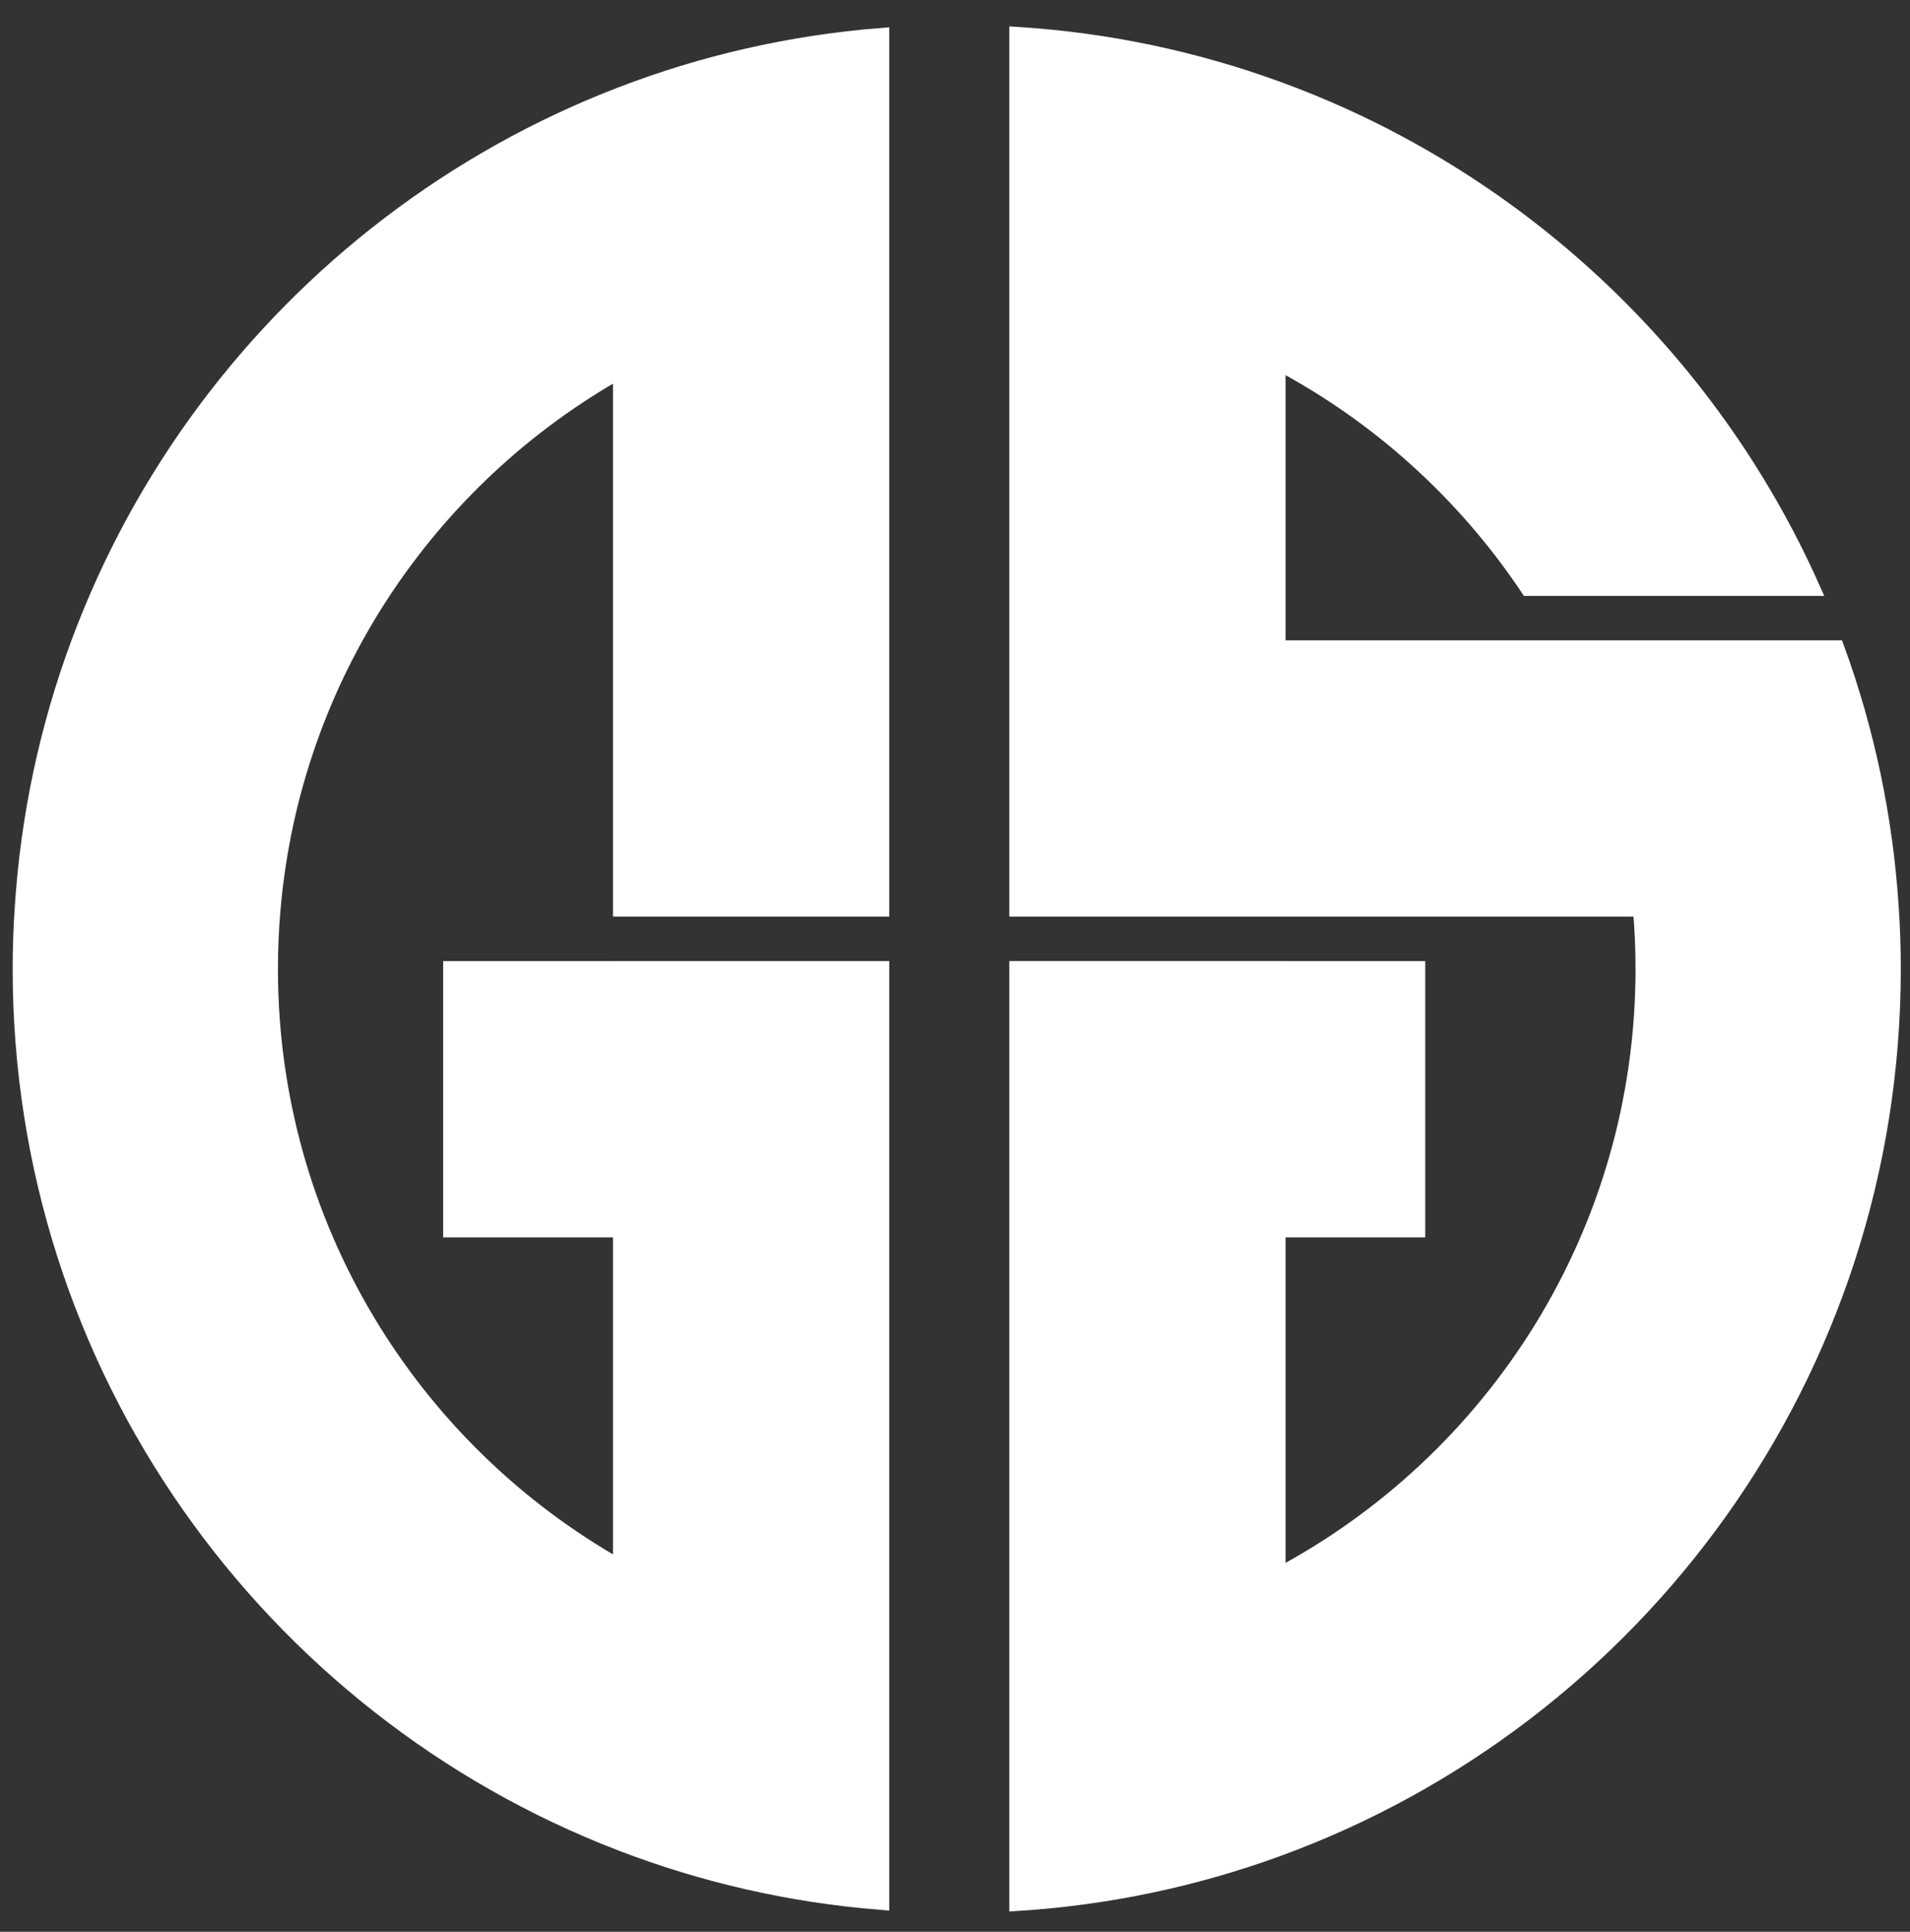
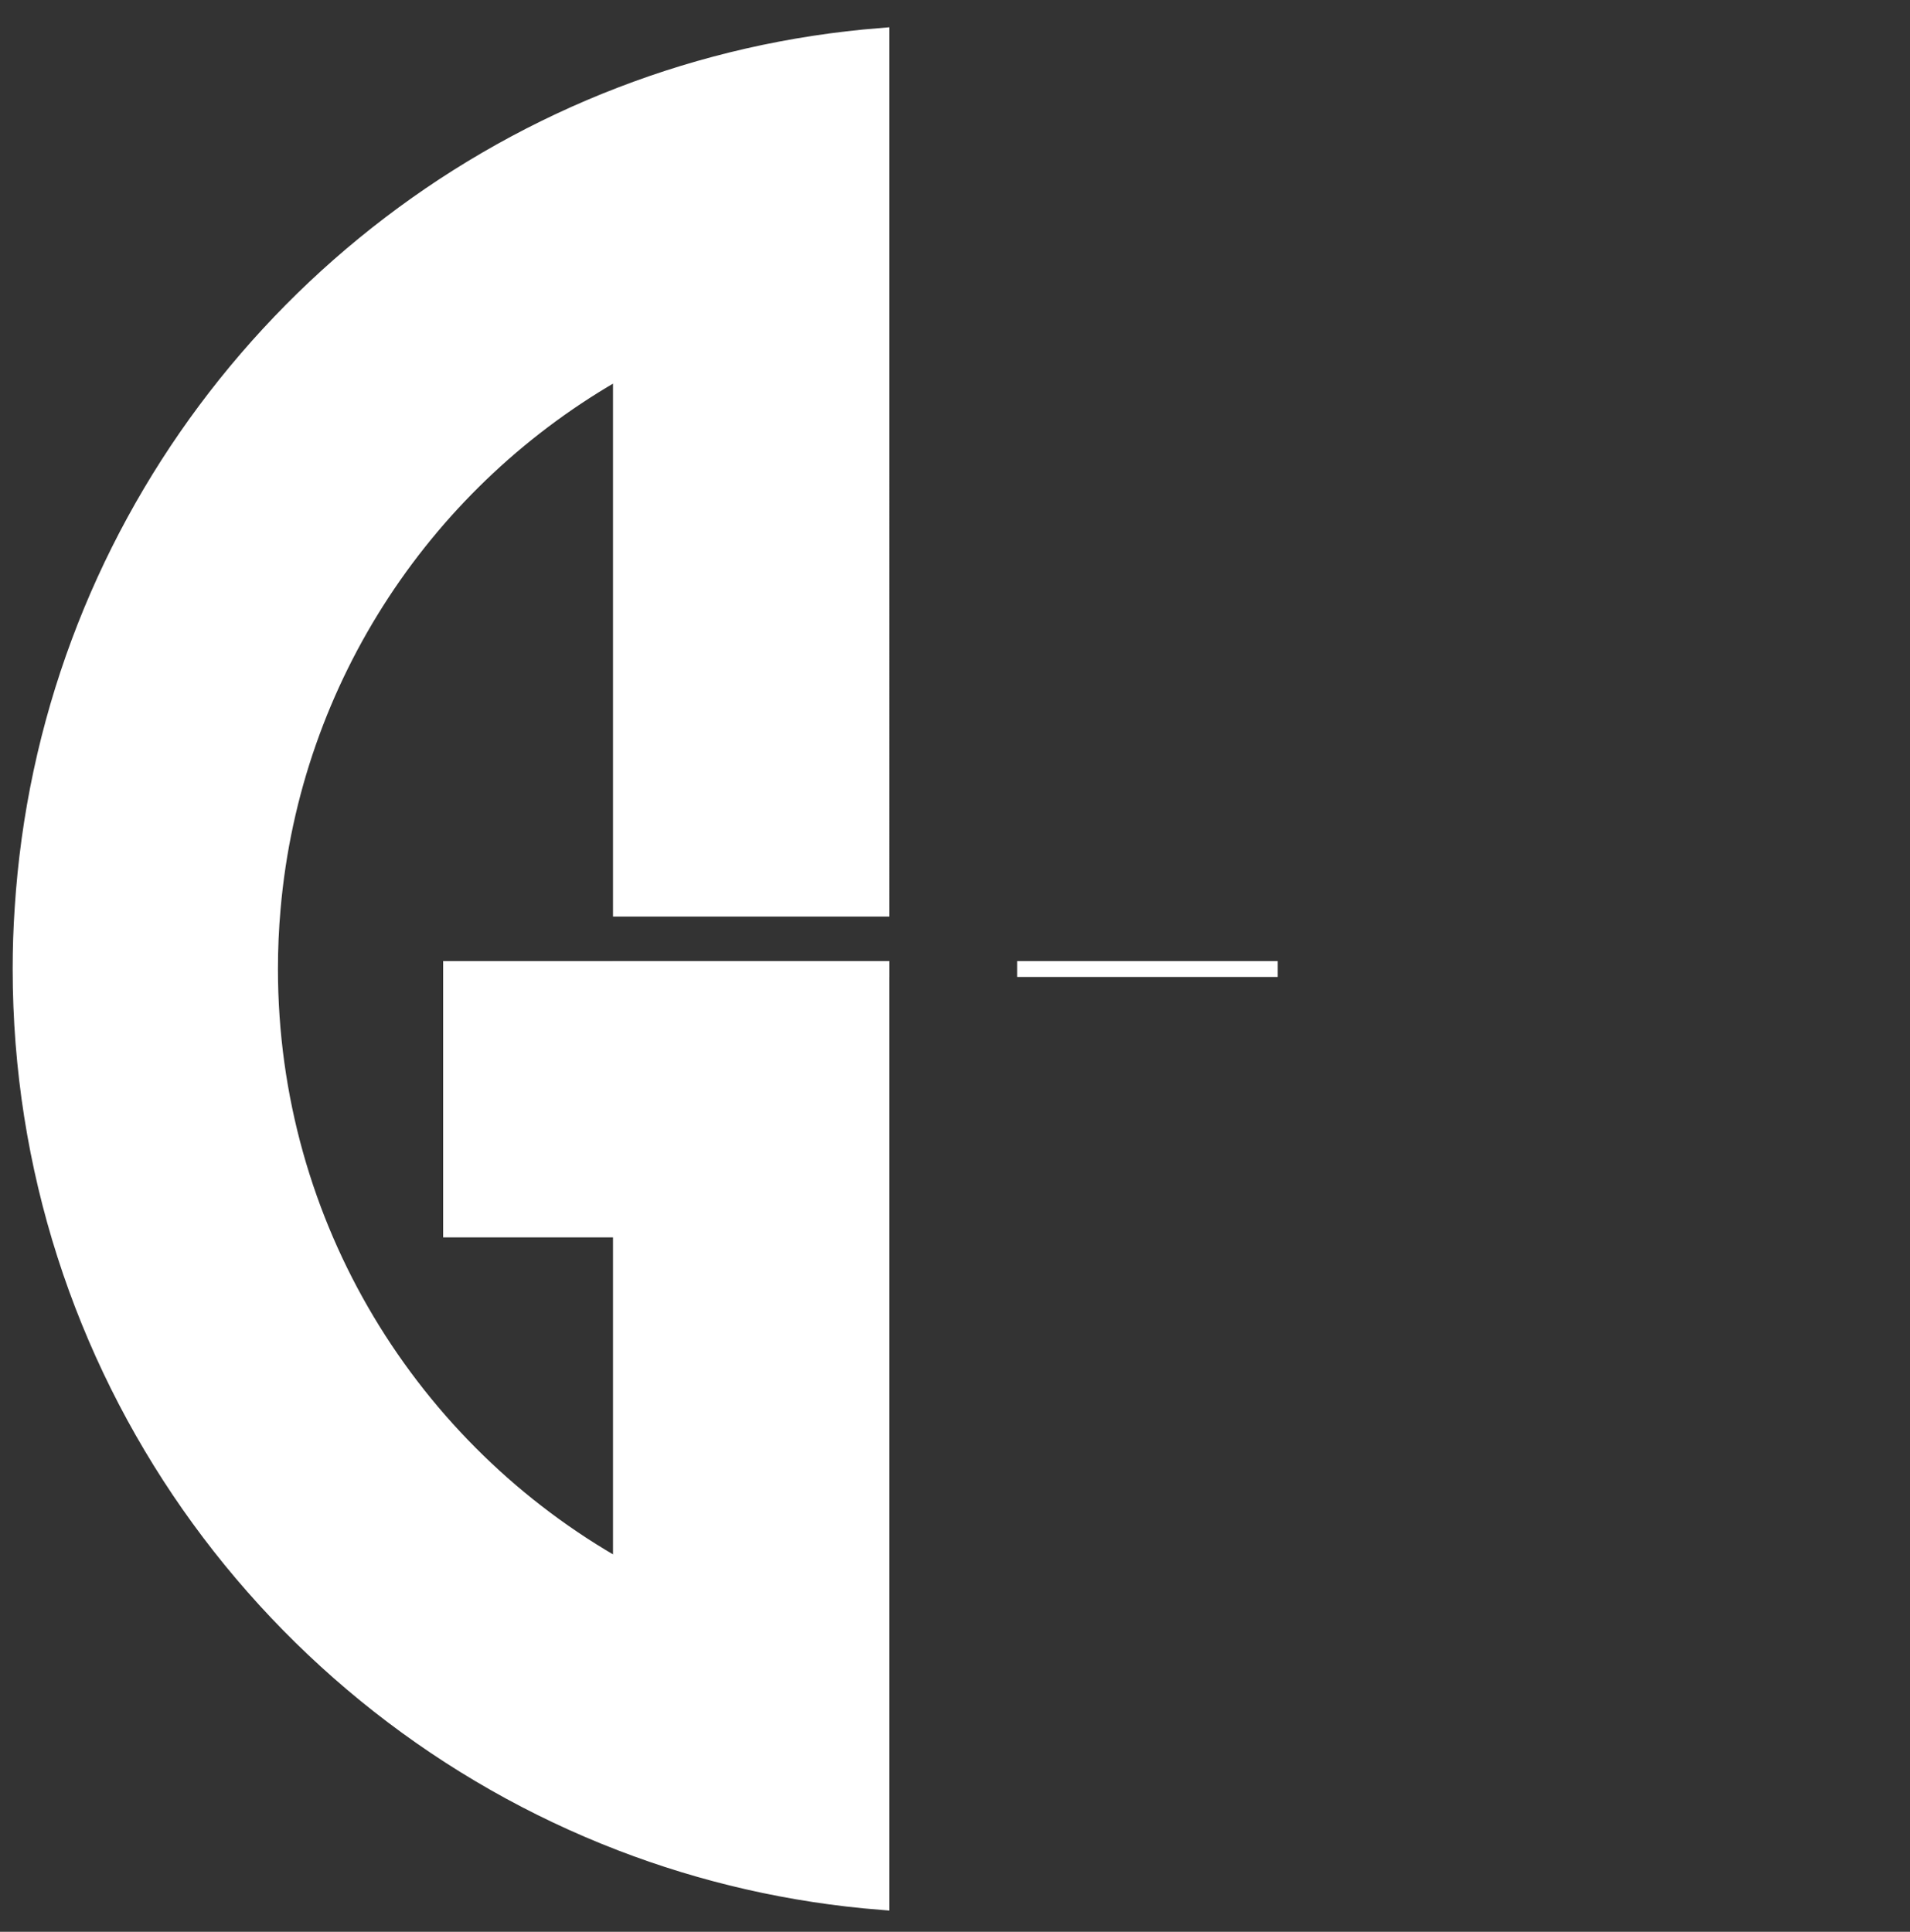
<svg xmlns="http://www.w3.org/2000/svg" width="42.511mm" height="43mm" viewBox="0 0 42.511 43" version="1.1" id="svg1">
  <rect x="0" y="0" width="42.511" height="43" fill="#333333" stroke="none" />
  <defs id="defs1">
    <clipPath clipPathUnits="userSpaceOnUse" id="clipPath24">
      <path d="M 0,360 H 425.197 V 0 H 0 Z" id="path22" />
    </clipPath>
  </defs>
  <g id="layer1" style="stroke:#ffffff;stroke-opacity:1">
    <g id="g18" transform="matrix(0.353,0,0,-0.353,-25.652,101.384)" style="fill:#ffffff;fill-opacity:1;stroke:#ffffff;stroke-opacity:1">
      <g id="g20" clip-path="url(#clipPath24)" transform="translate(-0.591,3.42)" style="fill:#ffffff;fill-opacity:1;stroke:#ffffff;stroke-opacity:1">
        <g id="g26" transform="translate(112.41,226.492)" style="fill:#ffffff;fill-opacity:1;stroke:#ffffff;stroke-opacity:1">
          <path d="M 0,0 V 33.968 C -12.16,27.142 -20.69,14.613 -21.959,0 c -0.112,-1.254 -0.167,-2.523 -0.167,-3.802 0,-16.226 8.919,-30.363 22.126,-37.781 v 21.353 h -10.709 v 16.423 h 27.127 v -58.83 c -5.744,0.455 -11.256,1.734 -16.418,3.721 -22.136,8.51 -37.851,29.979 -37.851,55.114 0,1.279 0.04,2.548 0.126,3.802 1.487,23.481 16.711,43.236 37.725,51.311 5.162,1.987 10.674,3.266 16.418,3.722 V 0 Z" style="fill:#ffffff;fill-opacity:1;fill-rule:nonzero;stroke:#ffffff;stroke-opacity:1" id="path28" />
        </g>
        <path d="m 112.41,222.689 h 16.418 v -0.005 H 112.41 Z" style="fill:#ffffff;fill-opacity:1;fill-rule:nonzero;stroke:#ffffff;stroke-opacity:1" id="path30" />
        <g id="g32" transform="translate(192.607,222.689)" style="fill:#ffffff;fill-opacity:1;stroke:#ffffff;stroke-opacity:1">
-           <path d="m 0,0 c 0,-25.489 -16.155,-47.205 -38.792,-55.467 -5.172,-1.886 -10.684,-3.075 -16.418,-3.434 v 58.896 h 25.226 v -16.423 h -8.808 v -21.863 c 13.723,7.266 23.067,21.686 23.067,38.291 0,1.279 -0.056,2.548 -0.167,3.802 H -55.21 v 55.099 c 5.734,-0.359 11.246,-1.548 16.418,-3.434 15.038,-5.486 27.218,-16.918 33.695,-31.445 h -17.899 c -3.989,5.967 -9.42,10.892 -15.796,14.259 V 20.22 H -3.555 C -1.669,15.048 -0.485,9.536 -0.126,3.802 -0.04,2.548 0,1.279 0,0" style="fill:#ffffff;fill-opacity:1;fill-rule:nonzero;stroke:#ffffff;stroke-opacity:1" id="path34" />
-         </g>
-         <path d="m 153.815,222.684 h -16.418 v 0.005 h 16.418 z" style="fill:#ffffff;fill-opacity:1;fill-rule:nonzero;stroke:#ffffff;stroke-opacity:1" id="path36" />
+           </g>
+         <path d="m 153.815,222.684 h -16.418 h 16.418 z" style="fill:#ffffff;fill-opacity:1;fill-rule:nonzero;stroke:#ffffff;stroke-opacity:1" id="path36" />
        <path style="fill:#ffffff;fill-opacity:1;stroke:#ffffff;stroke-width:0.689;stroke-opacity:1" d="M 65.421,158.609 C 54.226,156.211 42.28,150.95 34.088,144.81 -3.882,116.351 -8.77,62.339 23.532,28.18 32.436,18.764 43.647,11.51 55.385,7.57 60.663,5.799 69.692,3.788 72.368,3.788 c 1.28,0 1.317,1.014 1.317,36.154 V 76.095 H 63.011 52.337 V 53.714 c 0,-12.309 -0.257,-22.381 -0.571,-22.381 -1.118,0 -7.287,4.466 -11.298,8.18 -11.517,10.663 -17.83,25.394 -17.891,41.747 -0.044,11.799 2.43,20.982 8.324,30.9 4.077,6.861 13.341,15.862 20.576,19.994 0.677,0.387 0.861,-2.675 0.861,-14.355 V 102.952 H 45.106 37.875 V 92.622 82.293 h 17.905 17.905 v 38.564 38.564 l -2.582,-0.074 c -1.42,-0.041 -3.977,-0.372 -5.681,-0.738 z" id="path1" transform="matrix(0.75,0,0,-0.75,73.306,283.966)" />
        <path style="fill:#ffffff;fill-opacity:1;stroke:#ffffff;stroke-width:0.689;stroke-opacity:1" d="M 65.421,158.609 C 54.226,156.211 42.28,150.95 34.088,144.81 -3.882,116.351 -8.77,62.339 23.532,28.18 32.436,18.764 43.647,11.51 55.385,7.57 60.663,5.799 69.692,3.788 72.368,3.788 c 1.28,0 1.317,1.014 1.317,36.154 V 76.095 H 63.011 52.337 V 53.714 c 0,-12.309 -0.257,-22.381 -0.571,-22.381 -1.118,0 -7.287,4.466 -11.298,8.18 -11.517,10.663 -17.83,25.394 -17.891,41.747 -0.044,11.799 2.43,20.982 8.324,30.9 4.077,6.861 13.341,15.862 20.576,19.994 0.677,0.387 0.861,-2.675 0.861,-14.355 V 102.952 H 45.106 37.875 V 92.622 82.293 h 17.905 17.905 v 38.564 38.564 l -2.582,-0.074 c -1.42,-0.041 -3.977,-0.372 -5.681,-0.738 z" id="path2" transform="matrix(0.75,0,0,-0.75,73.306,283.966)" />
-         <path style="fill:#ffffff;fill-opacity:1;stroke:#ffffff;stroke-width:0.689;stroke-opacity:1" d="M 65.421,158.609 C 54.226,156.211 42.28,150.95 34.088,144.81 -3.882,116.351 -8.77,62.339 23.532,28.18 32.436,18.764 43.647,11.51 55.385,7.57 60.663,5.799 69.692,3.788 72.368,3.788 c 1.28,0 1.317,1.014 1.317,36.154 V 76.095 H 63.011 52.337 V 53.714 c 0,-12.309 -0.257,-22.381 -0.571,-22.381 -1.118,0 -7.287,4.466 -11.298,8.18 -11.517,10.663 -17.83,25.394 -17.891,41.747 -0.044,11.799 2.43,20.982 8.324,30.9 4.077,6.861 13.341,15.862 20.576,19.994 0.677,0.387 0.861,-2.675 0.861,-14.355 V 102.952 H 45.106 37.875 V 92.622 82.293 h 17.905 17.905 v 38.564 38.564 l -2.582,-0.074 c -1.42,-0.041 -3.977,-0.372 -5.681,-0.738 z" id="path3" transform="matrix(0.75,0,0,-0.75,73.306,283.966)" />
-         <path style="fill:#ffffff;fill-opacity:1;stroke:#ffffff;stroke-width:0.689;stroke-opacity:1" d="M 65.421,158.609 C 54.226,156.211 42.28,150.95 34.088,144.81 -3.882,116.351 -8.77,62.339 23.532,28.18 32.436,18.764 43.647,11.51 55.385,7.57 60.663,5.799 69.692,3.788 72.368,3.788 c 1.28,0 1.317,1.014 1.317,36.154 V 76.095 H 63.011 52.337 V 53.714 c 0,-12.309 -0.257,-22.381 -0.571,-22.381 -1.118,0 -7.287,4.466 -11.298,8.18 -11.517,10.663 -17.83,25.394 -17.891,41.747 -0.044,11.799 2.43,20.982 8.324,30.9 4.077,6.861 13.341,15.862 20.576,19.994 0.677,0.387 0.861,-2.675 0.861,-14.355 V 102.952 H 45.106 37.875 V 92.622 82.293 h 17.905 17.905 v 38.564 38.564 l -2.582,-0.074 c -1.42,-0.041 -3.977,-0.372 -5.681,-0.738 z" id="path4" transform="matrix(0.75,0,0,-0.75,73.306,283.966)" />
        <path style="fill:#ffffff;fill-opacity:1;stroke:#ffffff;stroke-width:0.689;stroke-opacity:1" d="M 65.421,158.609 C 54.226,156.211 42.28,150.95 34.088,144.81 -3.882,116.351 -8.77,62.339 23.532,28.18 32.436,18.764 43.647,11.51 55.385,7.57 60.663,5.799 69.692,3.788 72.368,3.788 c 1.28,0 1.317,1.014 1.317,36.154 V 76.095 H 63.011 52.337 V 53.714 c 0,-12.309 -0.257,-22.381 -0.571,-22.381 -1.118,0 -7.287,4.466 -11.298,8.18 -11.517,10.663 -17.83,25.394 -17.891,41.747 -0.044,11.799 2.43,20.982 8.324,30.9 4.077,6.861 13.341,15.862 20.576,19.994 0.677,0.387 0.861,-2.675 0.861,-14.355 V 102.952 H 45.106 37.875 V 92.622 82.293 h 17.905 17.905 v 38.564 38.564 l -2.582,-0.074 c -1.42,-0.041 -3.977,-0.372 -5.681,-0.738 z" id="path5" transform="matrix(0.75,0,0,-0.75,73.306,283.966)" />
        <path style="fill:#ffffff;fill-opacity:1;stroke:#ffffff;stroke-width:0.689;stroke-opacity:1" d="M 65.421,158.609 C 54.226,156.211 42.28,150.95 34.088,144.81 -3.882,116.351 -8.77,62.339 23.532,28.18 32.436,18.764 43.647,11.51 55.385,7.57 60.663,5.799 69.692,3.788 72.368,3.788 c 1.28,0 1.317,1.014 1.317,36.154 V 76.095 H 63.011 52.337 V 53.714 c 0,-12.309 -0.257,-22.381 -0.571,-22.381 -1.118,0 -7.287,4.466 -11.298,8.18 -11.517,10.663 -17.83,25.394 -17.891,41.747 -0.044,11.799 2.43,20.982 8.324,30.9 4.077,6.861 13.341,15.862 20.576,19.994 0.677,0.387 0.861,-2.675 0.861,-14.355 V 102.952 H 45.106 37.875 V 92.622 82.293 h 17.905 17.905 v 38.564 38.564 l -2.582,-0.074 c -1.42,-0.041 -3.977,-0.372 -5.681,-0.738 z" id="path6" transform="matrix(0.75,0,0,-0.75,73.306,283.966)" />
-         <path style="fill:#ffffff;fill-opacity:1;stroke:#ffffff;stroke-width:0.689;stroke-opacity:1" d="M 65.421,158.609 C 54.226,156.211 42.28,150.95 34.088,144.81 -3.882,116.351 -8.77,62.339 23.532,28.18 32.436,18.764 43.647,11.51 55.385,7.57 60.663,5.799 69.692,3.788 72.368,3.788 c 1.28,0 1.317,1.014 1.317,36.154 V 76.095 H 63.011 52.337 V 53.714 c 0,-12.309 -0.257,-22.381 -0.571,-22.381 -1.118,0 -7.287,4.466 -11.298,8.18 -11.517,10.663 -17.83,25.394 -17.891,41.747 -0.044,11.799 2.43,20.982 8.324,30.9 4.077,6.861 13.341,15.862 20.576,19.994 0.677,0.387 0.861,-2.675 0.861,-14.355 V 102.952 H 45.106 37.875 V 92.622 82.293 h 17.905 17.905 v 38.564 38.564 l -2.582,-0.074 c -1.42,-0.041 -3.977,-0.372 -5.681,-0.738 z" id="path7" transform="matrix(0.75,0,0,-0.75,73.306,283.966)" />
-         <path style="fill:#ffffff;fill-opacity:1;stroke:#ffffff;stroke-width:0.689;stroke-opacity:1" d="M 65.421,158.609 C 54.226,156.211 42.28,150.95 34.088,144.81 -3.882,116.351 -8.77,62.339 23.532,28.18 32.436,18.764 43.647,11.51 55.385,7.57 60.663,5.799 69.692,3.788 72.368,3.788 c 1.28,0 1.317,1.014 1.317,36.154 V 76.095 H 63.011 52.337 V 53.714 c 0,-12.309 -0.257,-22.381 -0.571,-22.381 -1.118,0 -7.287,4.466 -11.298,8.18 -11.517,10.663 -17.83,25.394 -17.891,41.747 -0.044,11.799 2.43,20.982 8.324,30.9 4.077,6.861 13.341,15.862 20.576,19.994 0.677,0.387 0.861,-2.675 0.861,-14.355 V 102.952 H 45.106 37.875 V 92.622 82.293 h 17.905 17.905 v 38.564 38.564 l -2.582,-0.074 c -1.42,-0.041 -3.977,-0.372 -5.681,-0.738 z" id="path8" transform="matrix(0.75,0,0,-0.75,73.306,283.966)" />
      </g>
    </g>
  </g>
</svg>